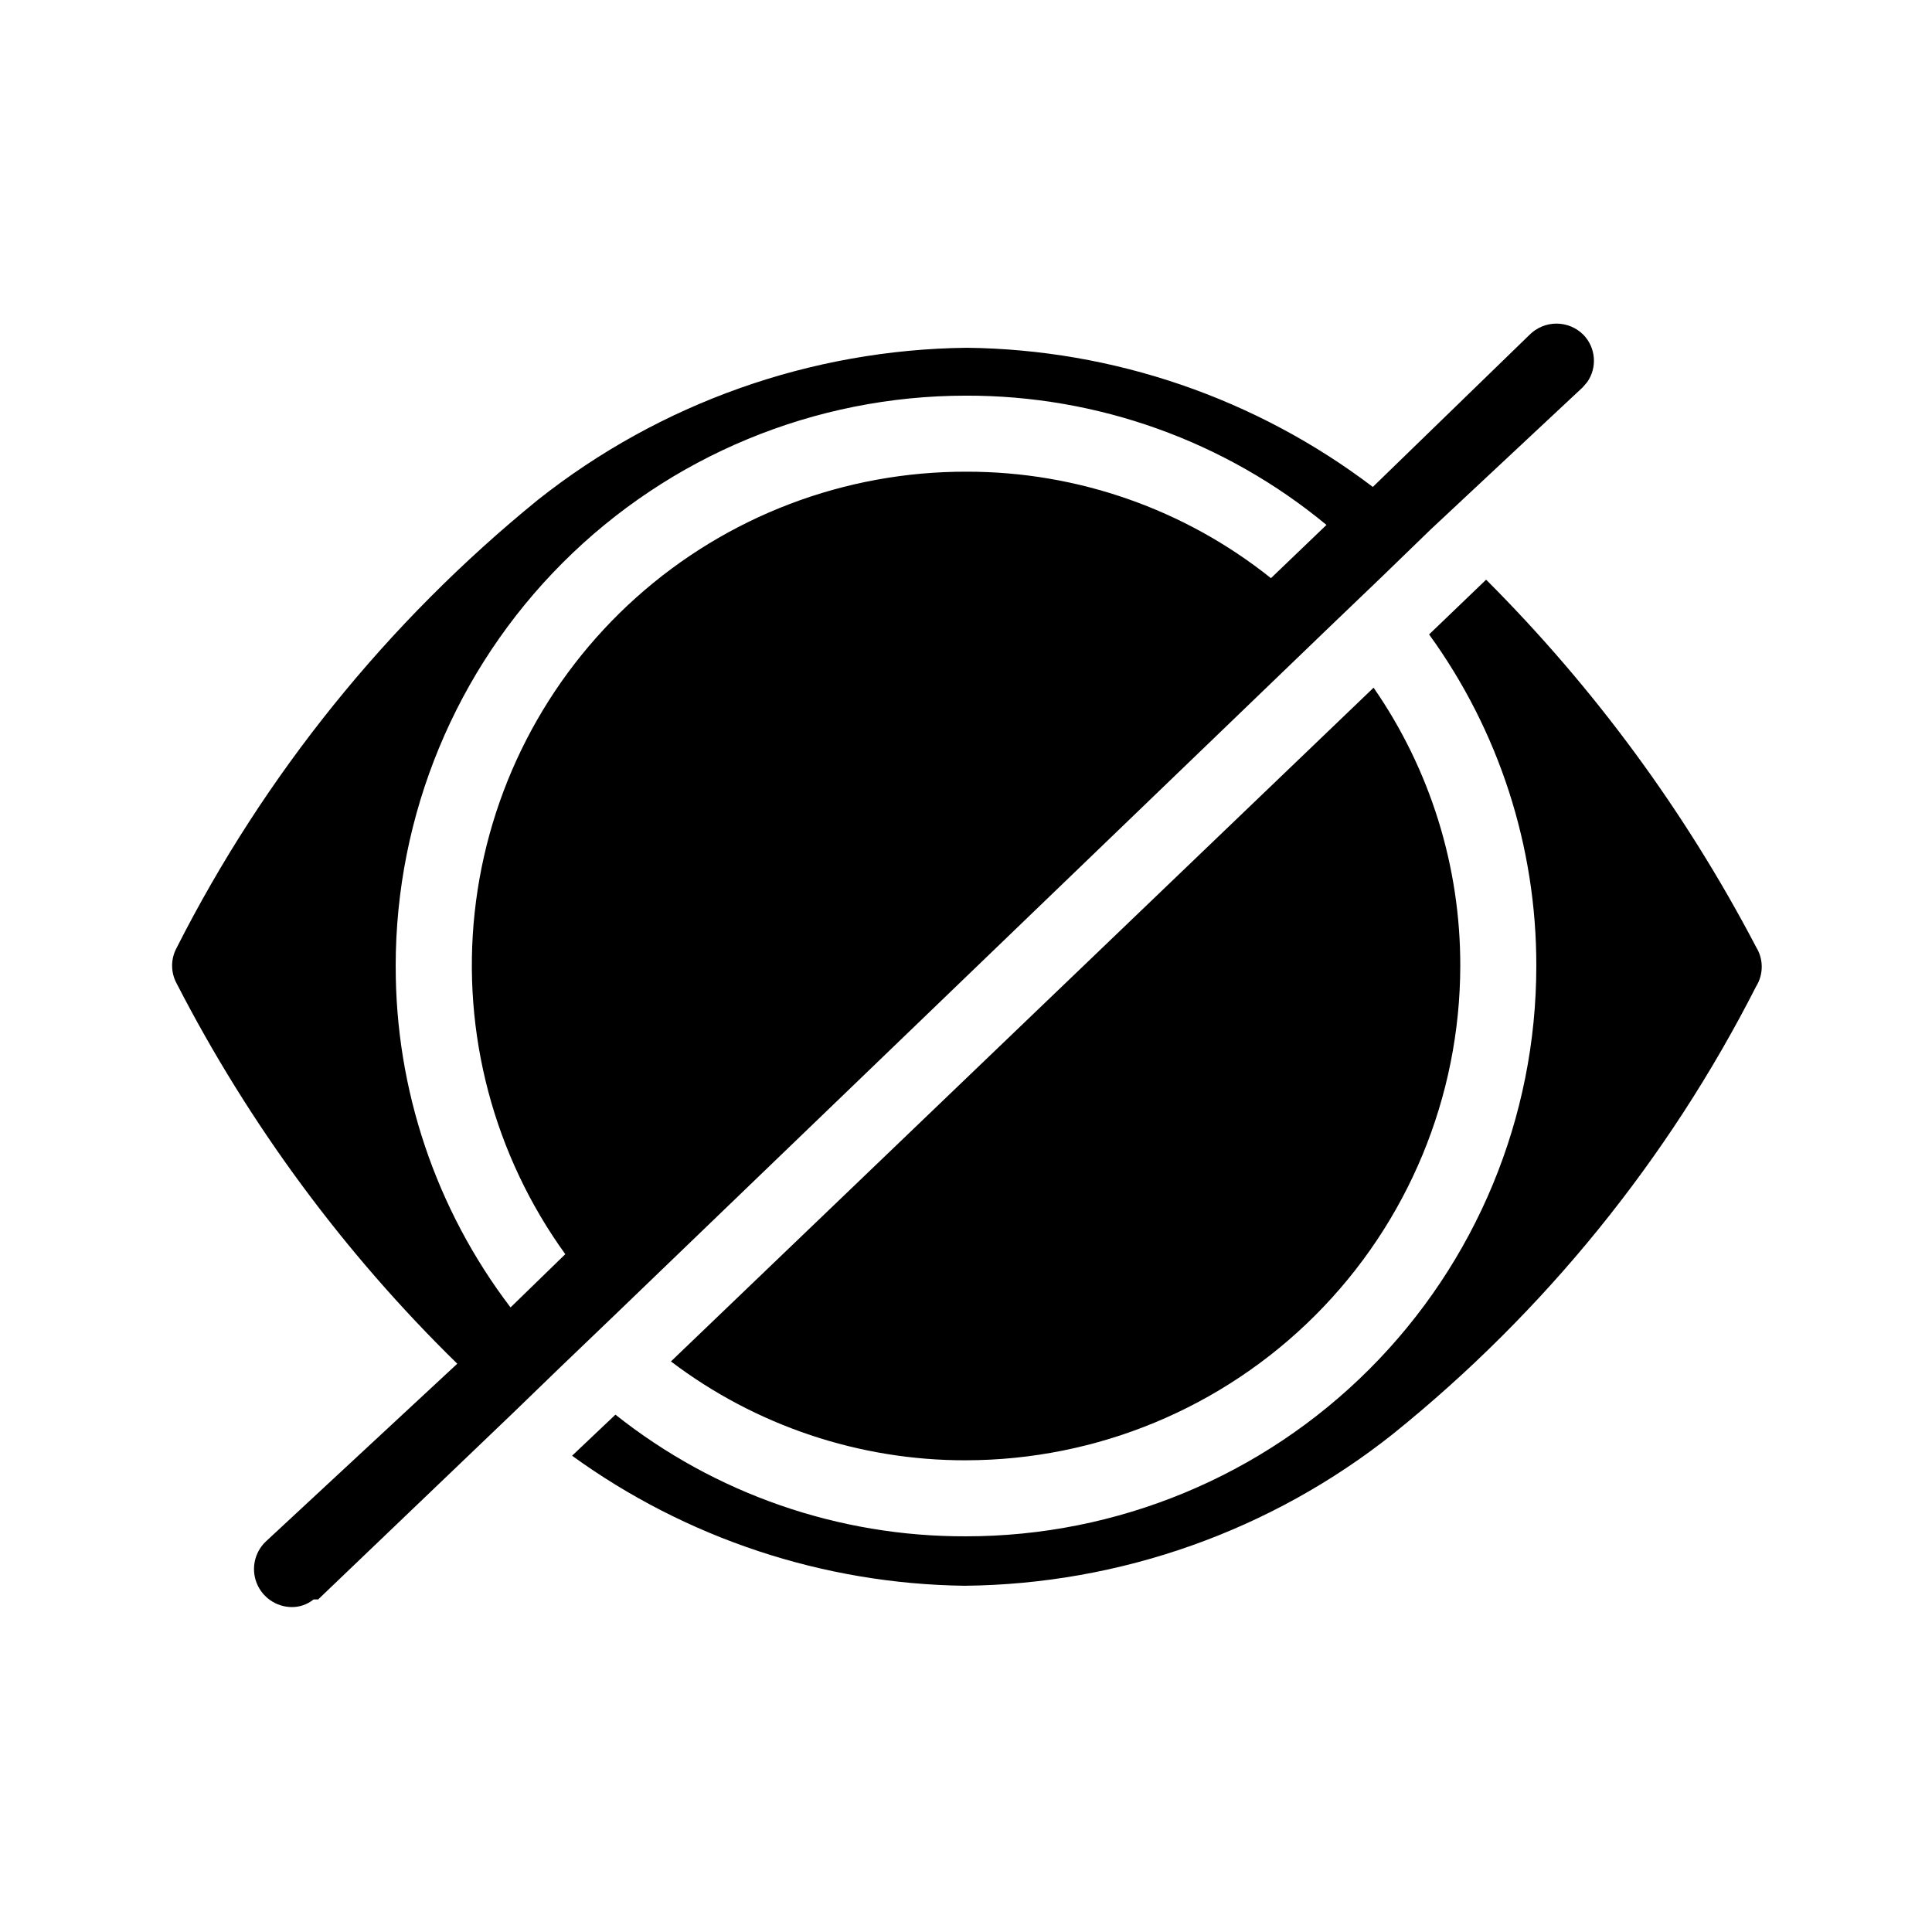
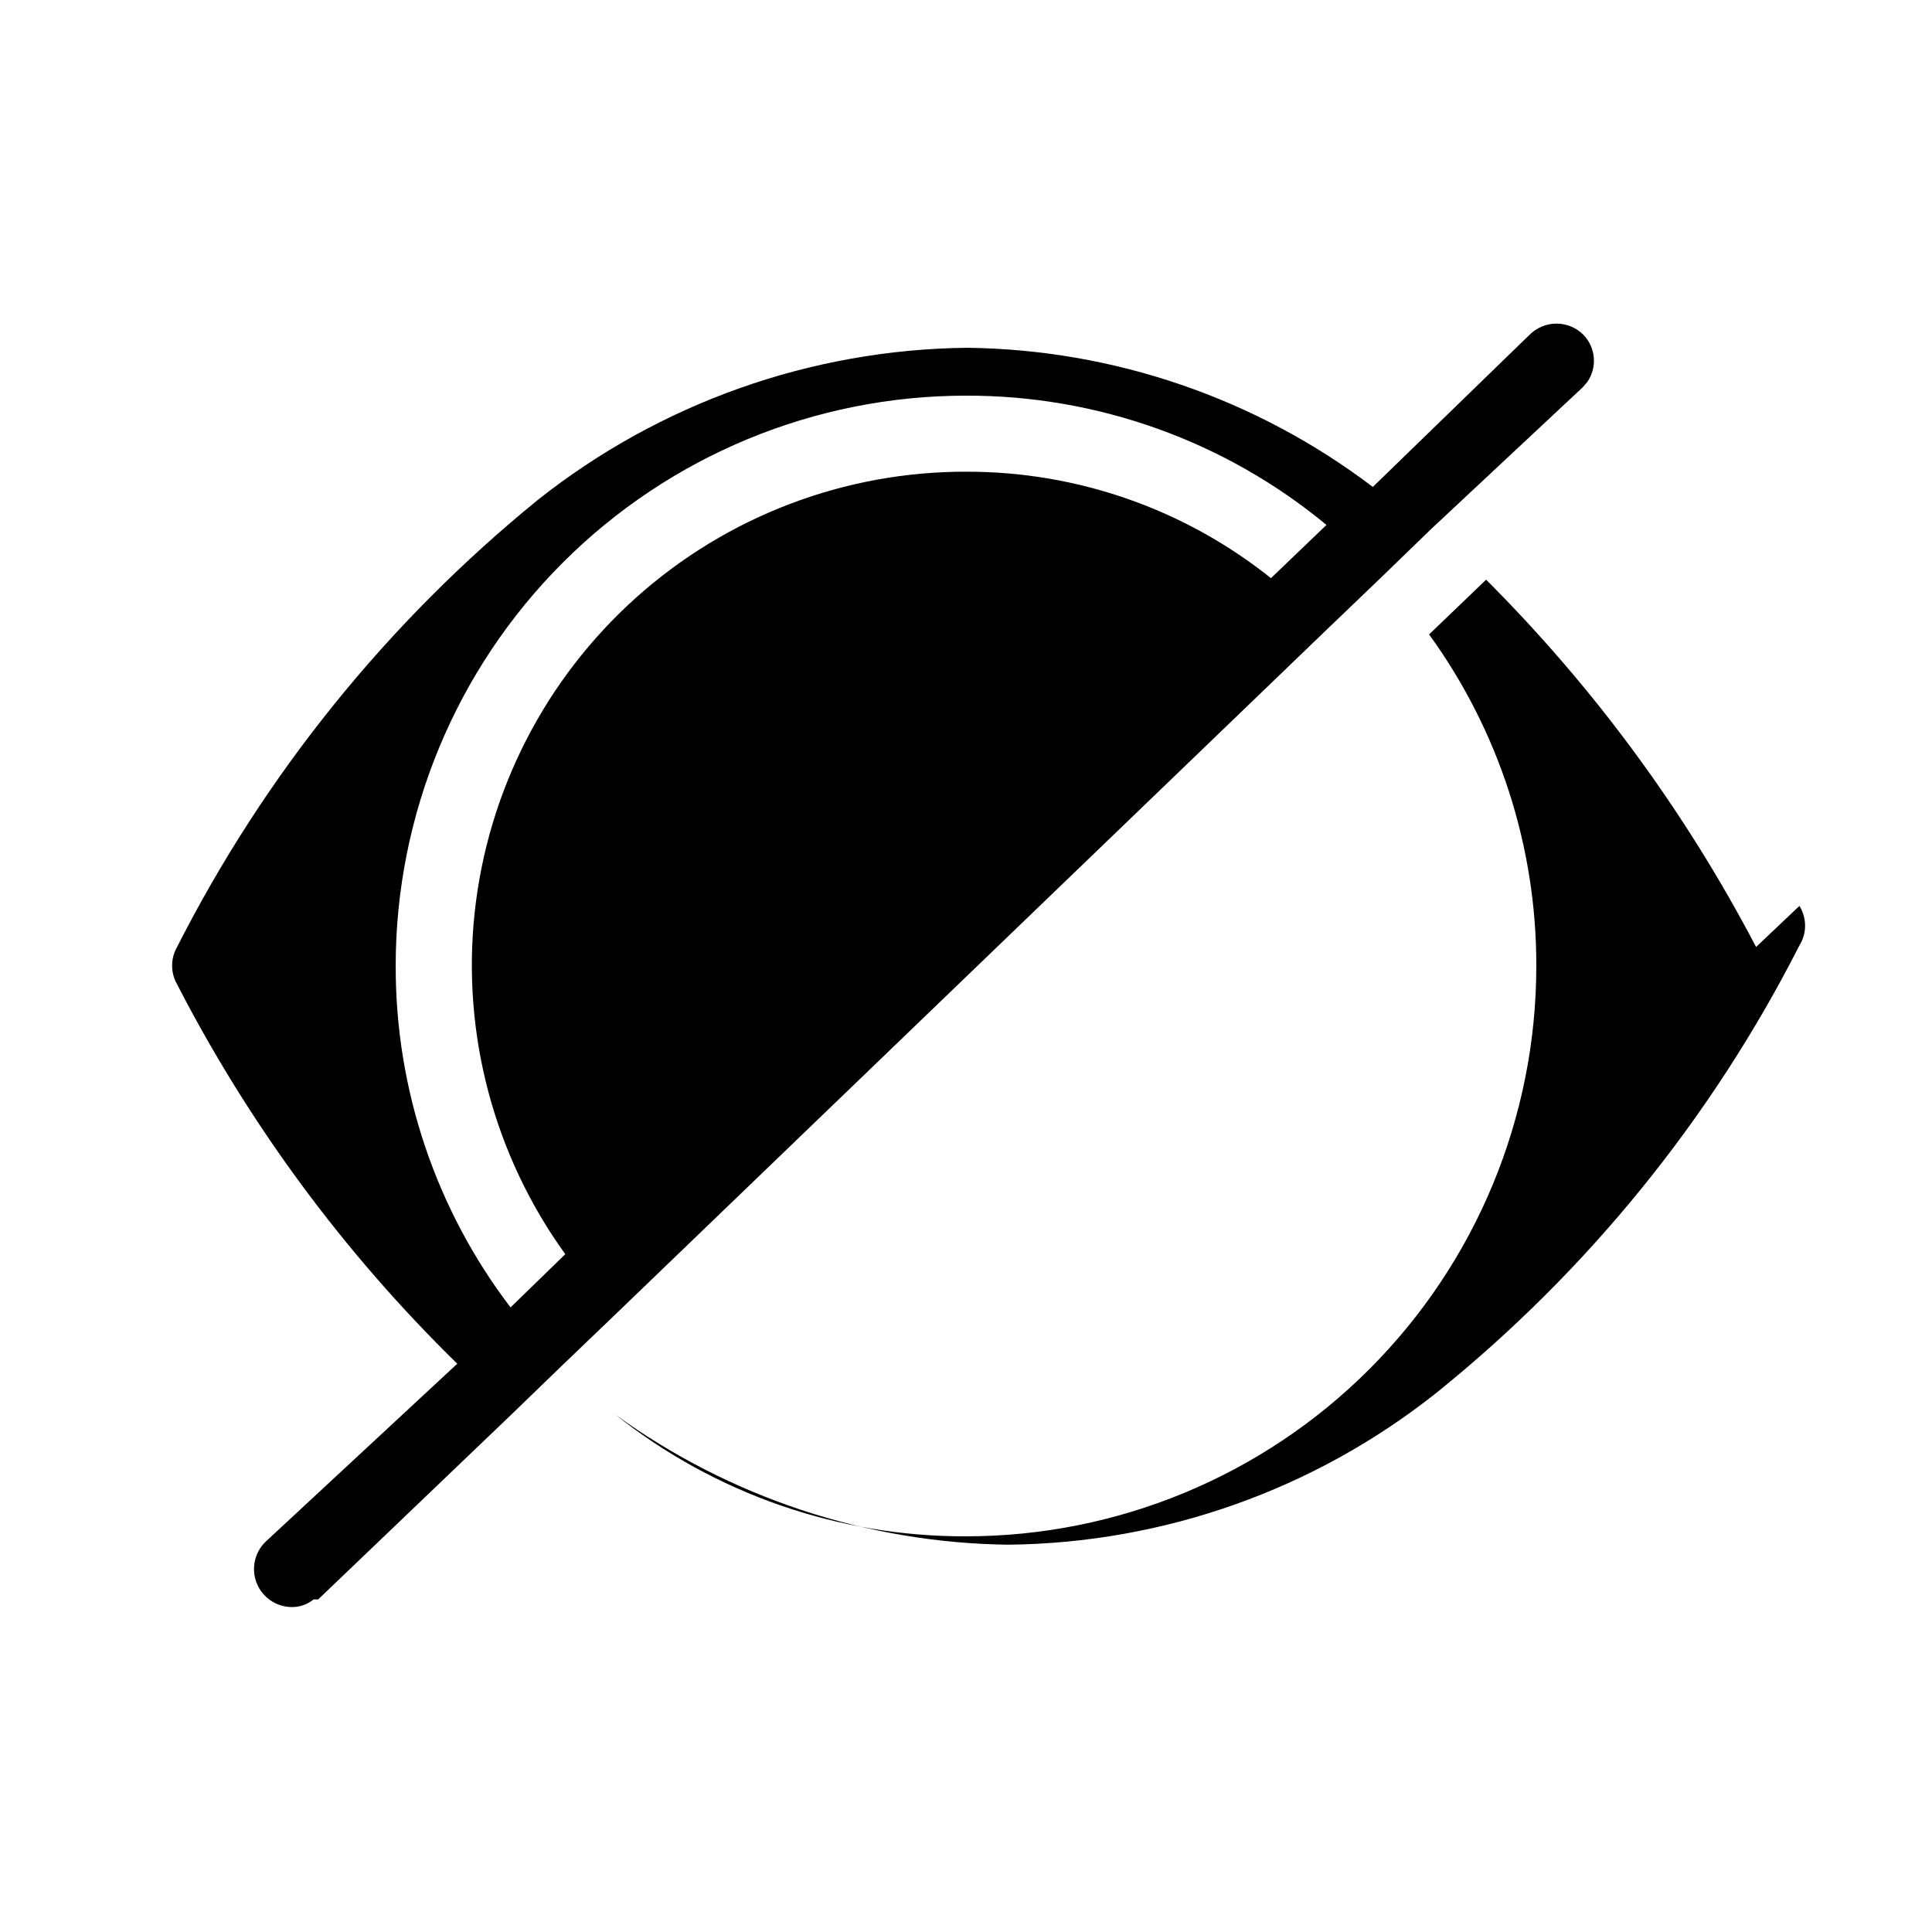
<svg xmlns="http://www.w3.org/2000/svg" fill="#000000" width="800px" height="800px" version="1.1" viewBox="144 144 512 512">
  <g>
-     <path d="m609.38 394.96c-18.777-35.883-42.902-68.703-71.543-97.336l-15.113 14.508c18.531 25.547 28.477 56.309 28.414 87.867 0 40.086-15.922 78.527-44.27 106.87-28.344 28.348-66.785 44.27-106.87 44.27-33.73 0.113-66.496-11.258-92.902-32.242l-11.488 10.883c30.281 21.93 66.602 33.965 103.98 34.461 41.32-0.395 81.324-14.582 113.66-40.305 40.047-32.273 72.809-72.656 96.129-118.5 2.004-3.207 2.004-7.277 0-10.48z" />
-     <path d="m400 530.99c34.723-0.051 68.012-13.871 92.562-38.426 24.555-24.551 38.375-57.84 38.426-92.562 0.059-26.355-7.957-52.098-22.973-73.758l-186.21 178.55c22.492 17.055 49.961 26.258 78.191 26.199z" />
+     <path d="m609.38 394.96c-18.777-35.883-42.902-68.703-71.543-97.336l-15.113 14.508c18.531 25.547 28.477 56.309 28.414 87.867 0 40.086-15.922 78.527-44.27 106.87-28.344 28.348-66.785 44.27-106.87 44.27-33.73 0.113-66.496-11.258-92.902-32.242c30.281 21.93 66.602 33.965 103.98 34.461 41.32-0.395 81.324-14.582 113.66-40.305 40.047-32.273 72.809-72.656 96.129-118.5 2.004-3.207 2.004-7.277 0-10.48z" />
    <path d="m495.52 310.93 14.711-14.105 12.898-12.496 40.305-37.684 1.211-1.41v-0.004c2.688-3.871 2.266-9.102-1.008-12.492-1.895-1.906-4.469-2.981-7.156-2.981-2.684 0-5.262 1.074-7.152 2.981l-41.516 40.305c-30.988-23.516-68.715-36.445-107.61-36.879-41.305 0.469-81.285 14.648-113.66 40.305-39.871 32.422-72.48 72.863-95.723 118.7-1.613 2.953-1.613 6.523 0 9.473 19.219 37.363 44.328 71.383 74.363 100.76l-50.785 47.156c-2.941 2.836-3.879 7.164-2.379 10.961 1.504 3.797 5.148 6.316 9.23 6.371 2.125 0.035 4.191-0.68 5.844-2.016h1.211l51.387-49.172 12.496-12.09 14.711-14.105zm-246.66 89.074c0-40.086 15.926-78.531 44.27-106.88s66.789-44.27 106.88-44.27c34.863-0.082 68.656 12.039 95.52 34.258l-14.711 14.105v0.004c-22.887-18.289-51.312-28.238-80.609-28.215-32.32-0.094-63.531 11.785-87.613 33.344-24.082 21.559-39.328 51.27-42.797 83.406-3.473 32.133 5.082 64.418 24.008 90.617l-14.508 14.105-0.004 0.004c-19.809-26-30.504-57.801-30.43-90.484z" />
  </g>
</svg>